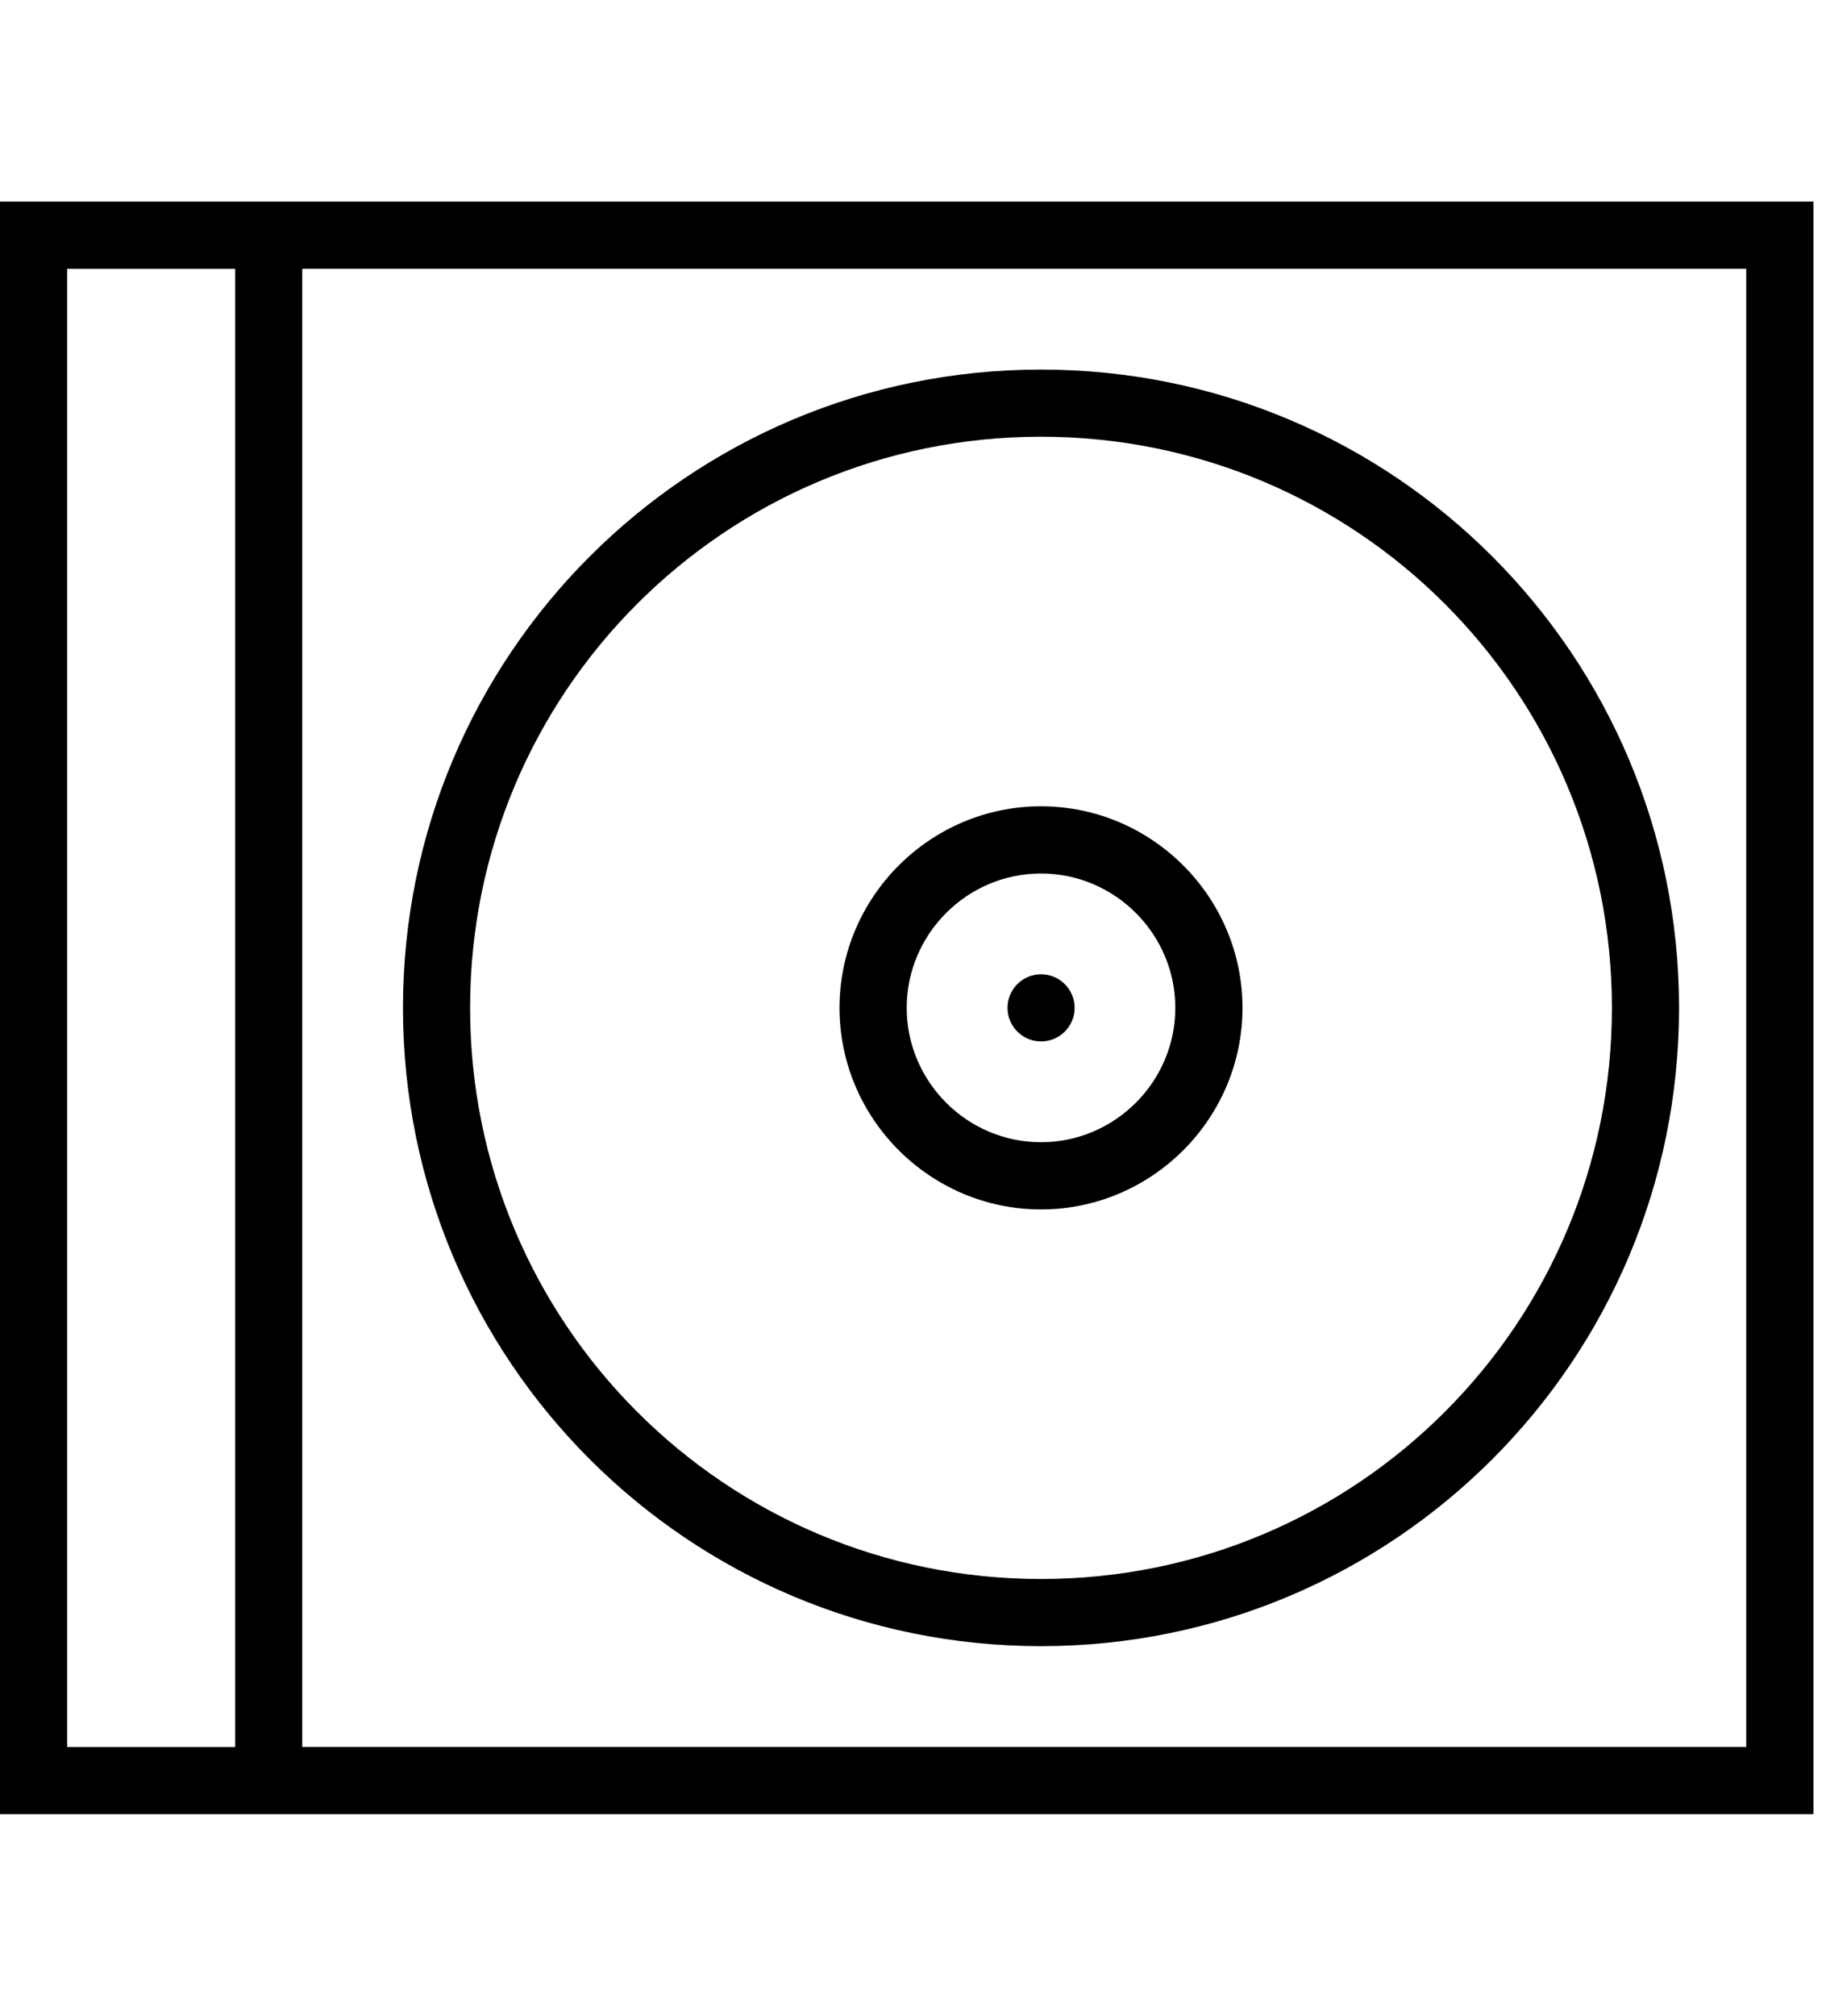
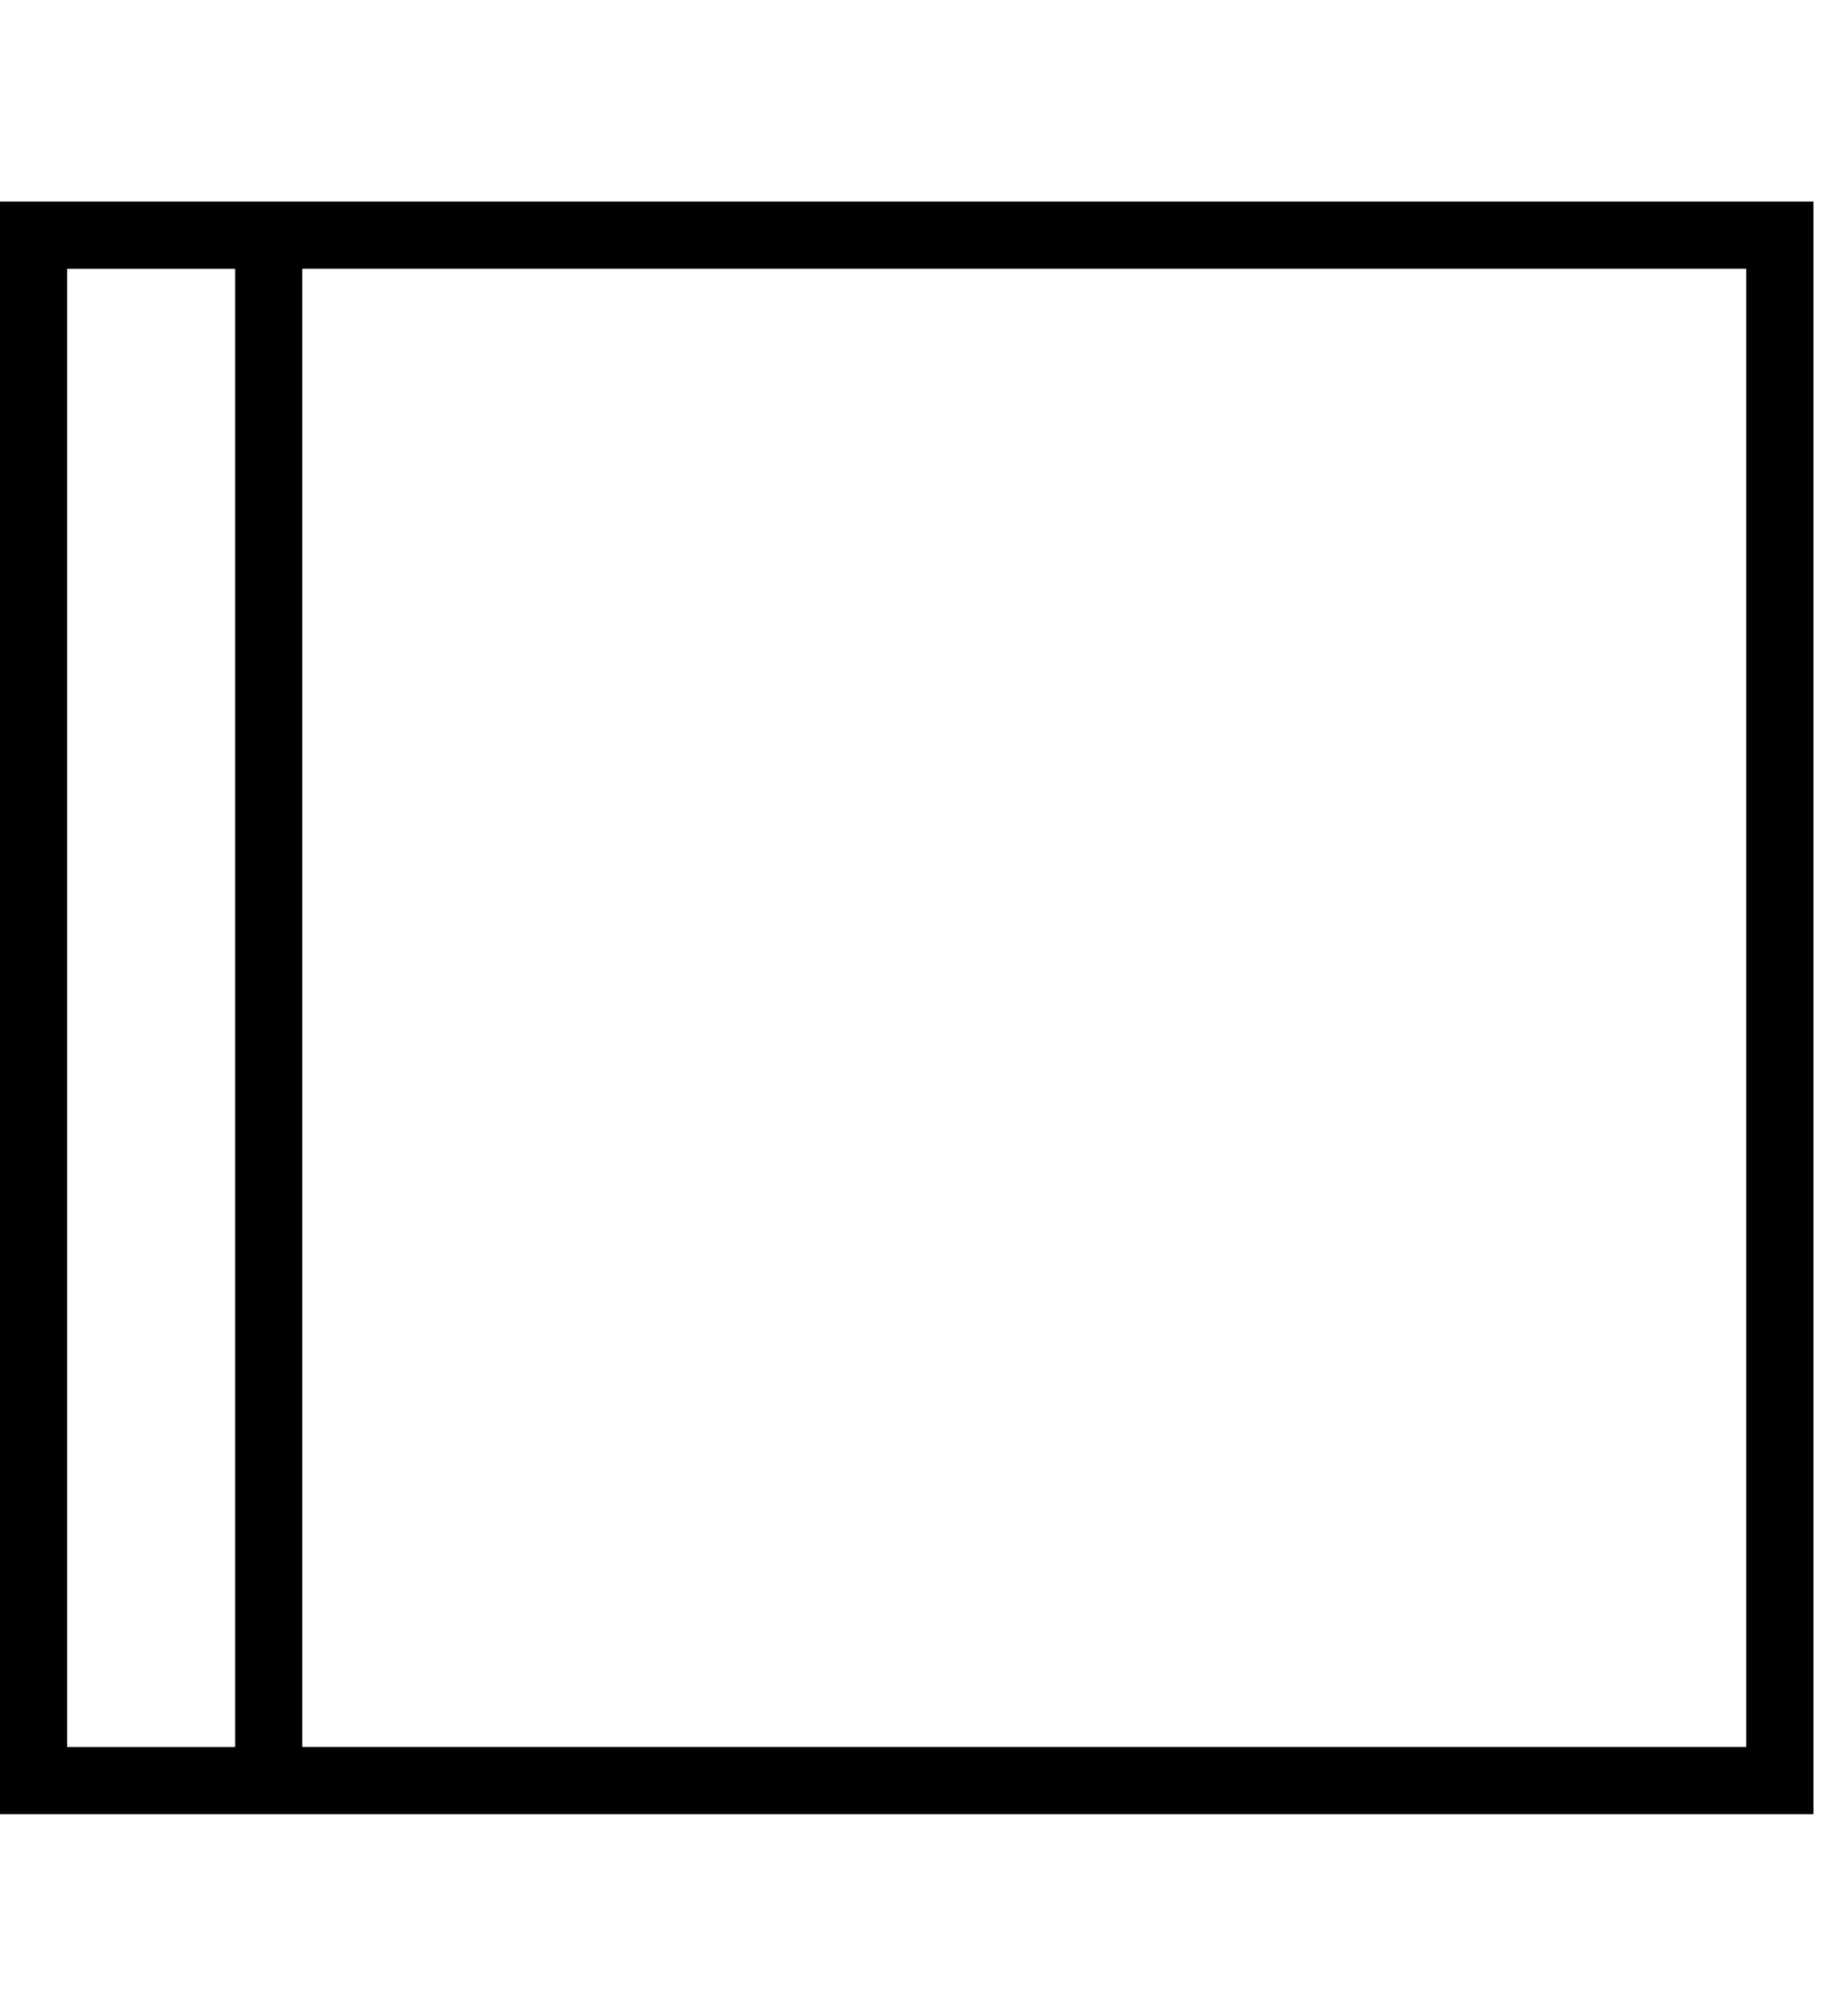
<svg xmlns="http://www.w3.org/2000/svg" version="1.1" width="29" height="32" viewBox="0 0 29 32">
  <g id="icomoon-ignore">
</g>
  <path d="M0 3.2v25.6h28.8v-25.6h-28.8zM1.067 4.267h2.667v23.467h-2.667v-23.467zM27.733 27.733h-22.933v-23.467h22.933v23.467z" fill="#000000" />
-   <path d="M16.533 26.133c5.6 0 10.133-4.533 10.133-10.133s-4.533-10.133-10.133-10.133c-5.6 0-10.133 4.533-10.133 10.133s4.533 10.133 10.133 10.133zM16.533 6.933c5.013 0 9.067 4.053 9.067 9.067s-4.053 9.067-9.067 9.067c-5.013 0-9.067-4.053-9.067-9.067s4.053-9.067 9.067-9.067z" fill="#000000" />
-   <path d="M16.533 19.2c1.76 0 3.2-1.44 3.2-3.2s-1.44-3.2-3.2-3.2c-1.76 0-3.2 1.44-3.2 3.2s1.44 3.2 3.2 3.2zM16.533 13.867c1.173 0 2.133 0.96 2.133 2.133s-0.96 2.133-2.133 2.133-2.133-0.96-2.133-2.133c0-1.173 0.96-2.133 2.133-2.133z" fill="#000000" />
-   <path d="M17.067 16c0 0.295-0.239 0.533-0.533 0.533s-0.533-0.239-0.533-0.533c0-0.295 0.239-0.533 0.533-0.533s0.533 0.239 0.533 0.533z" fill="#000000" />
</svg>